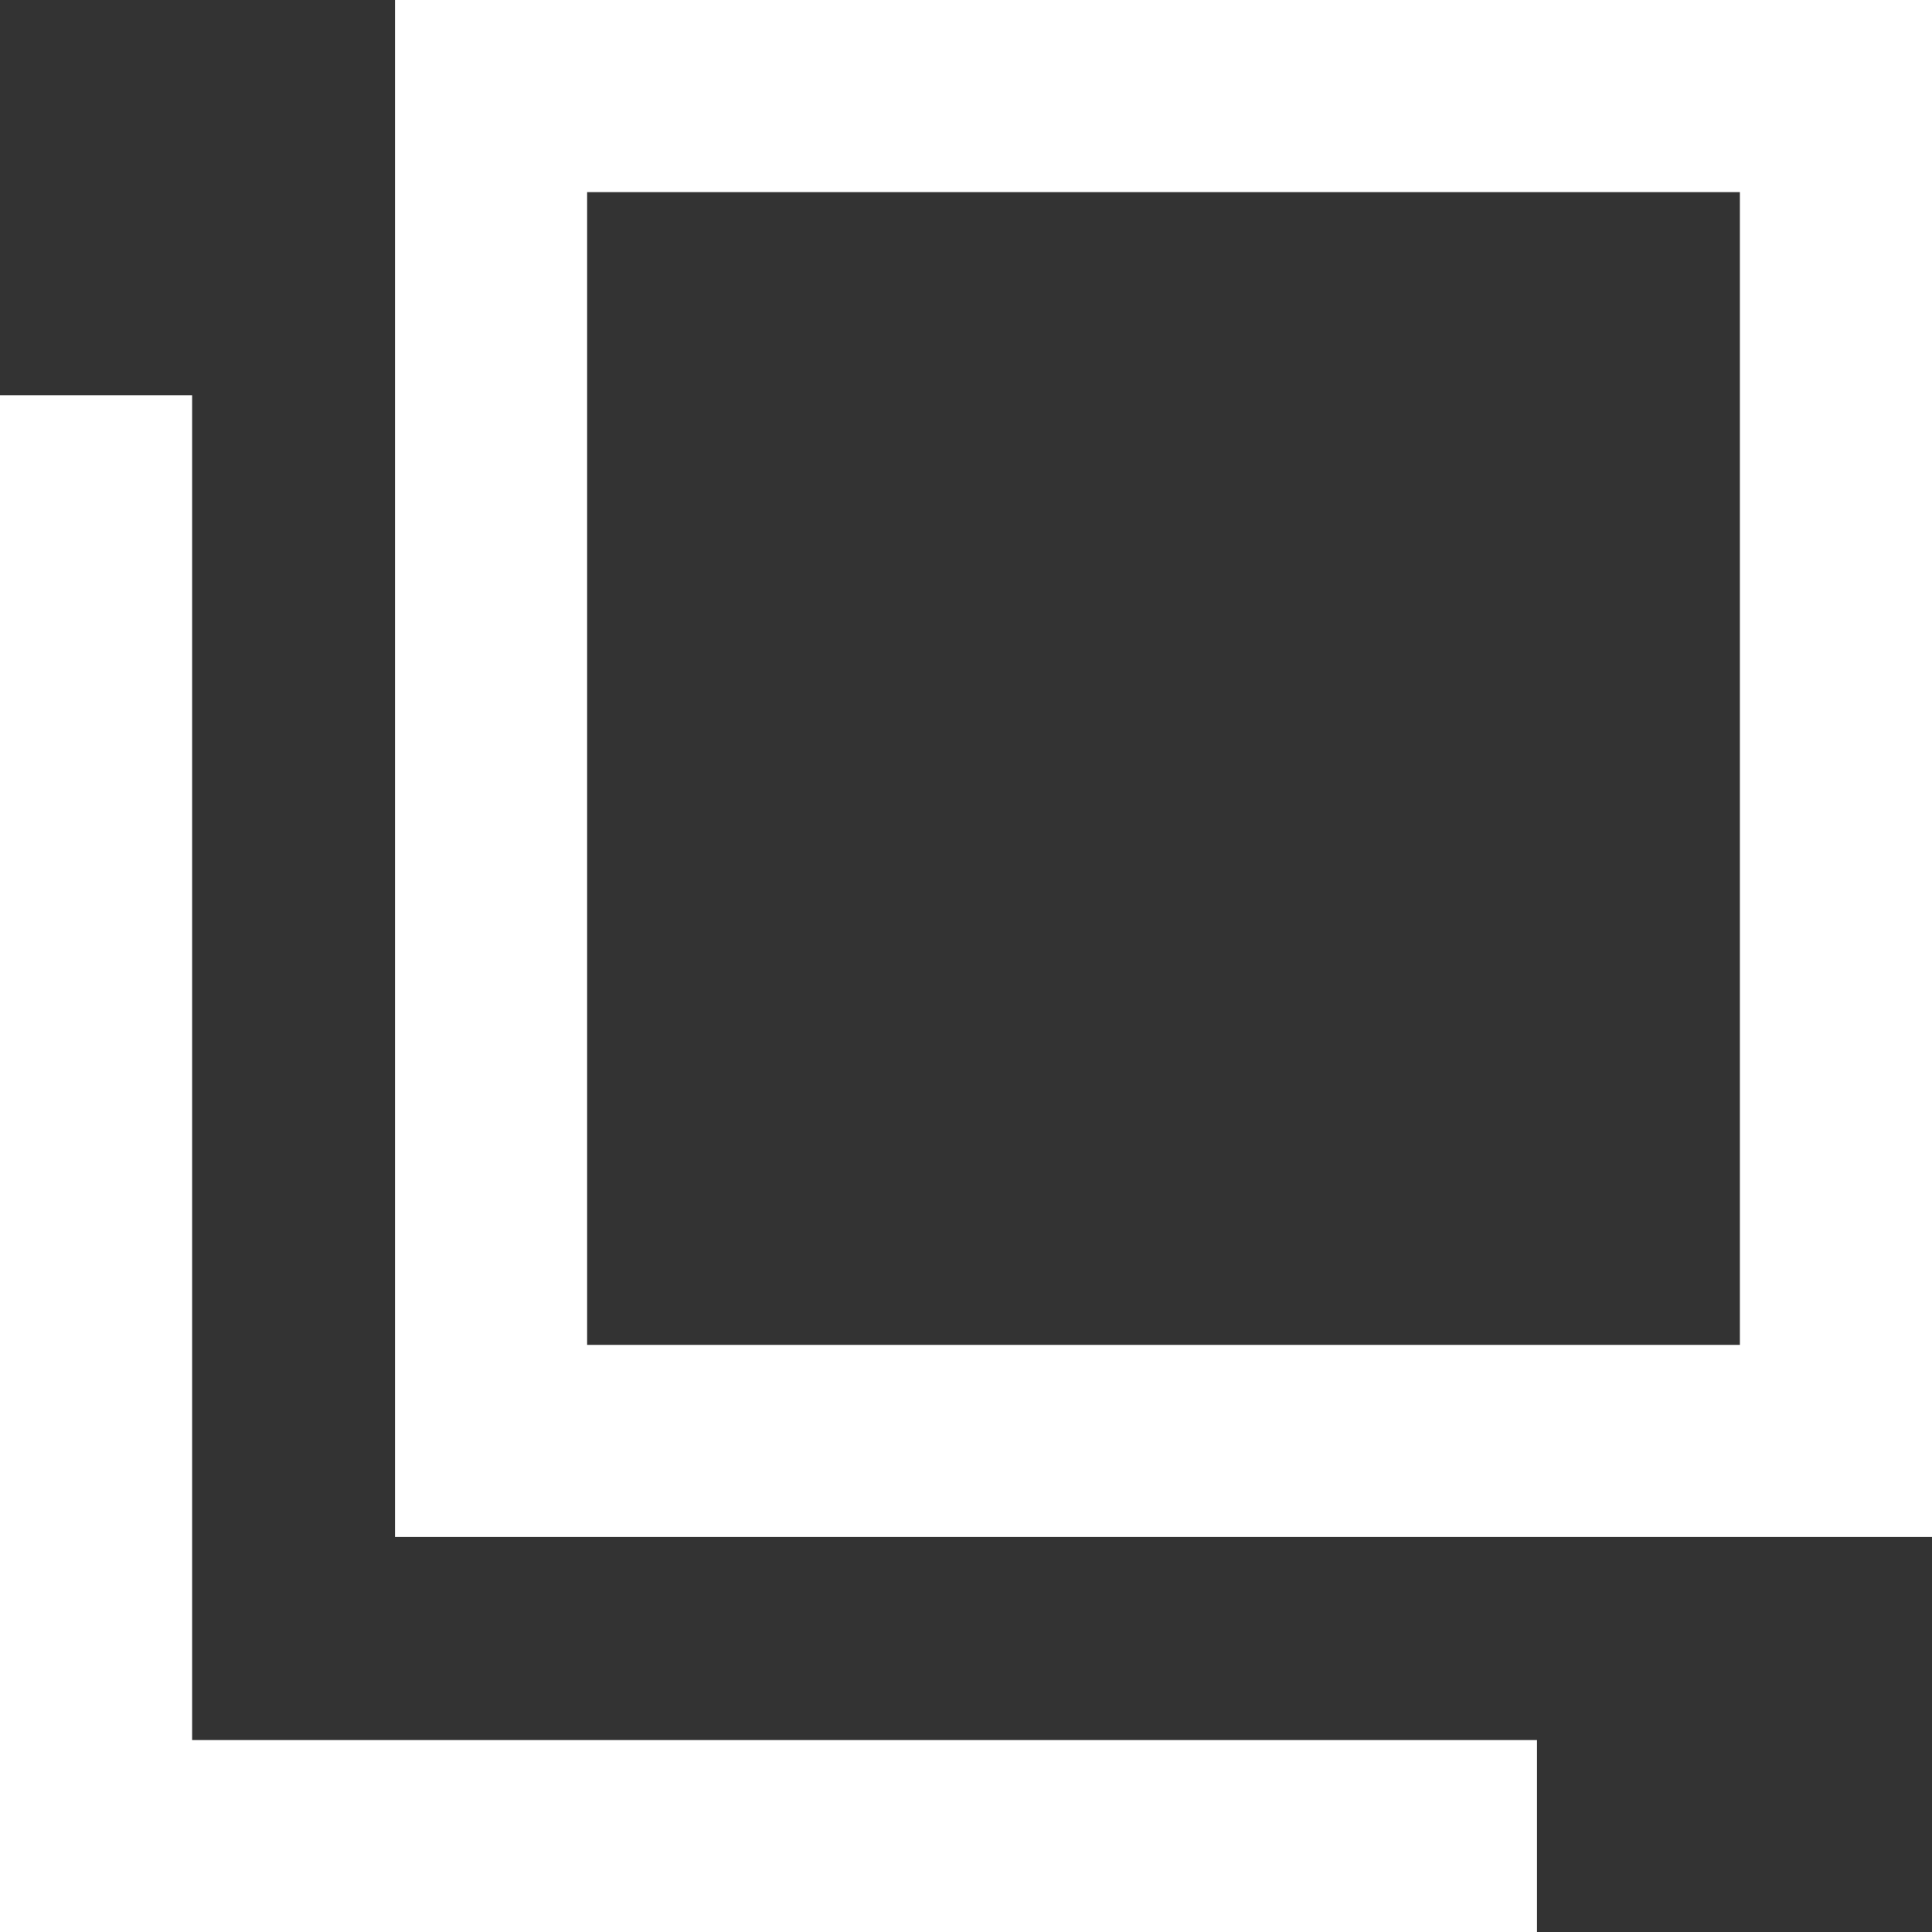
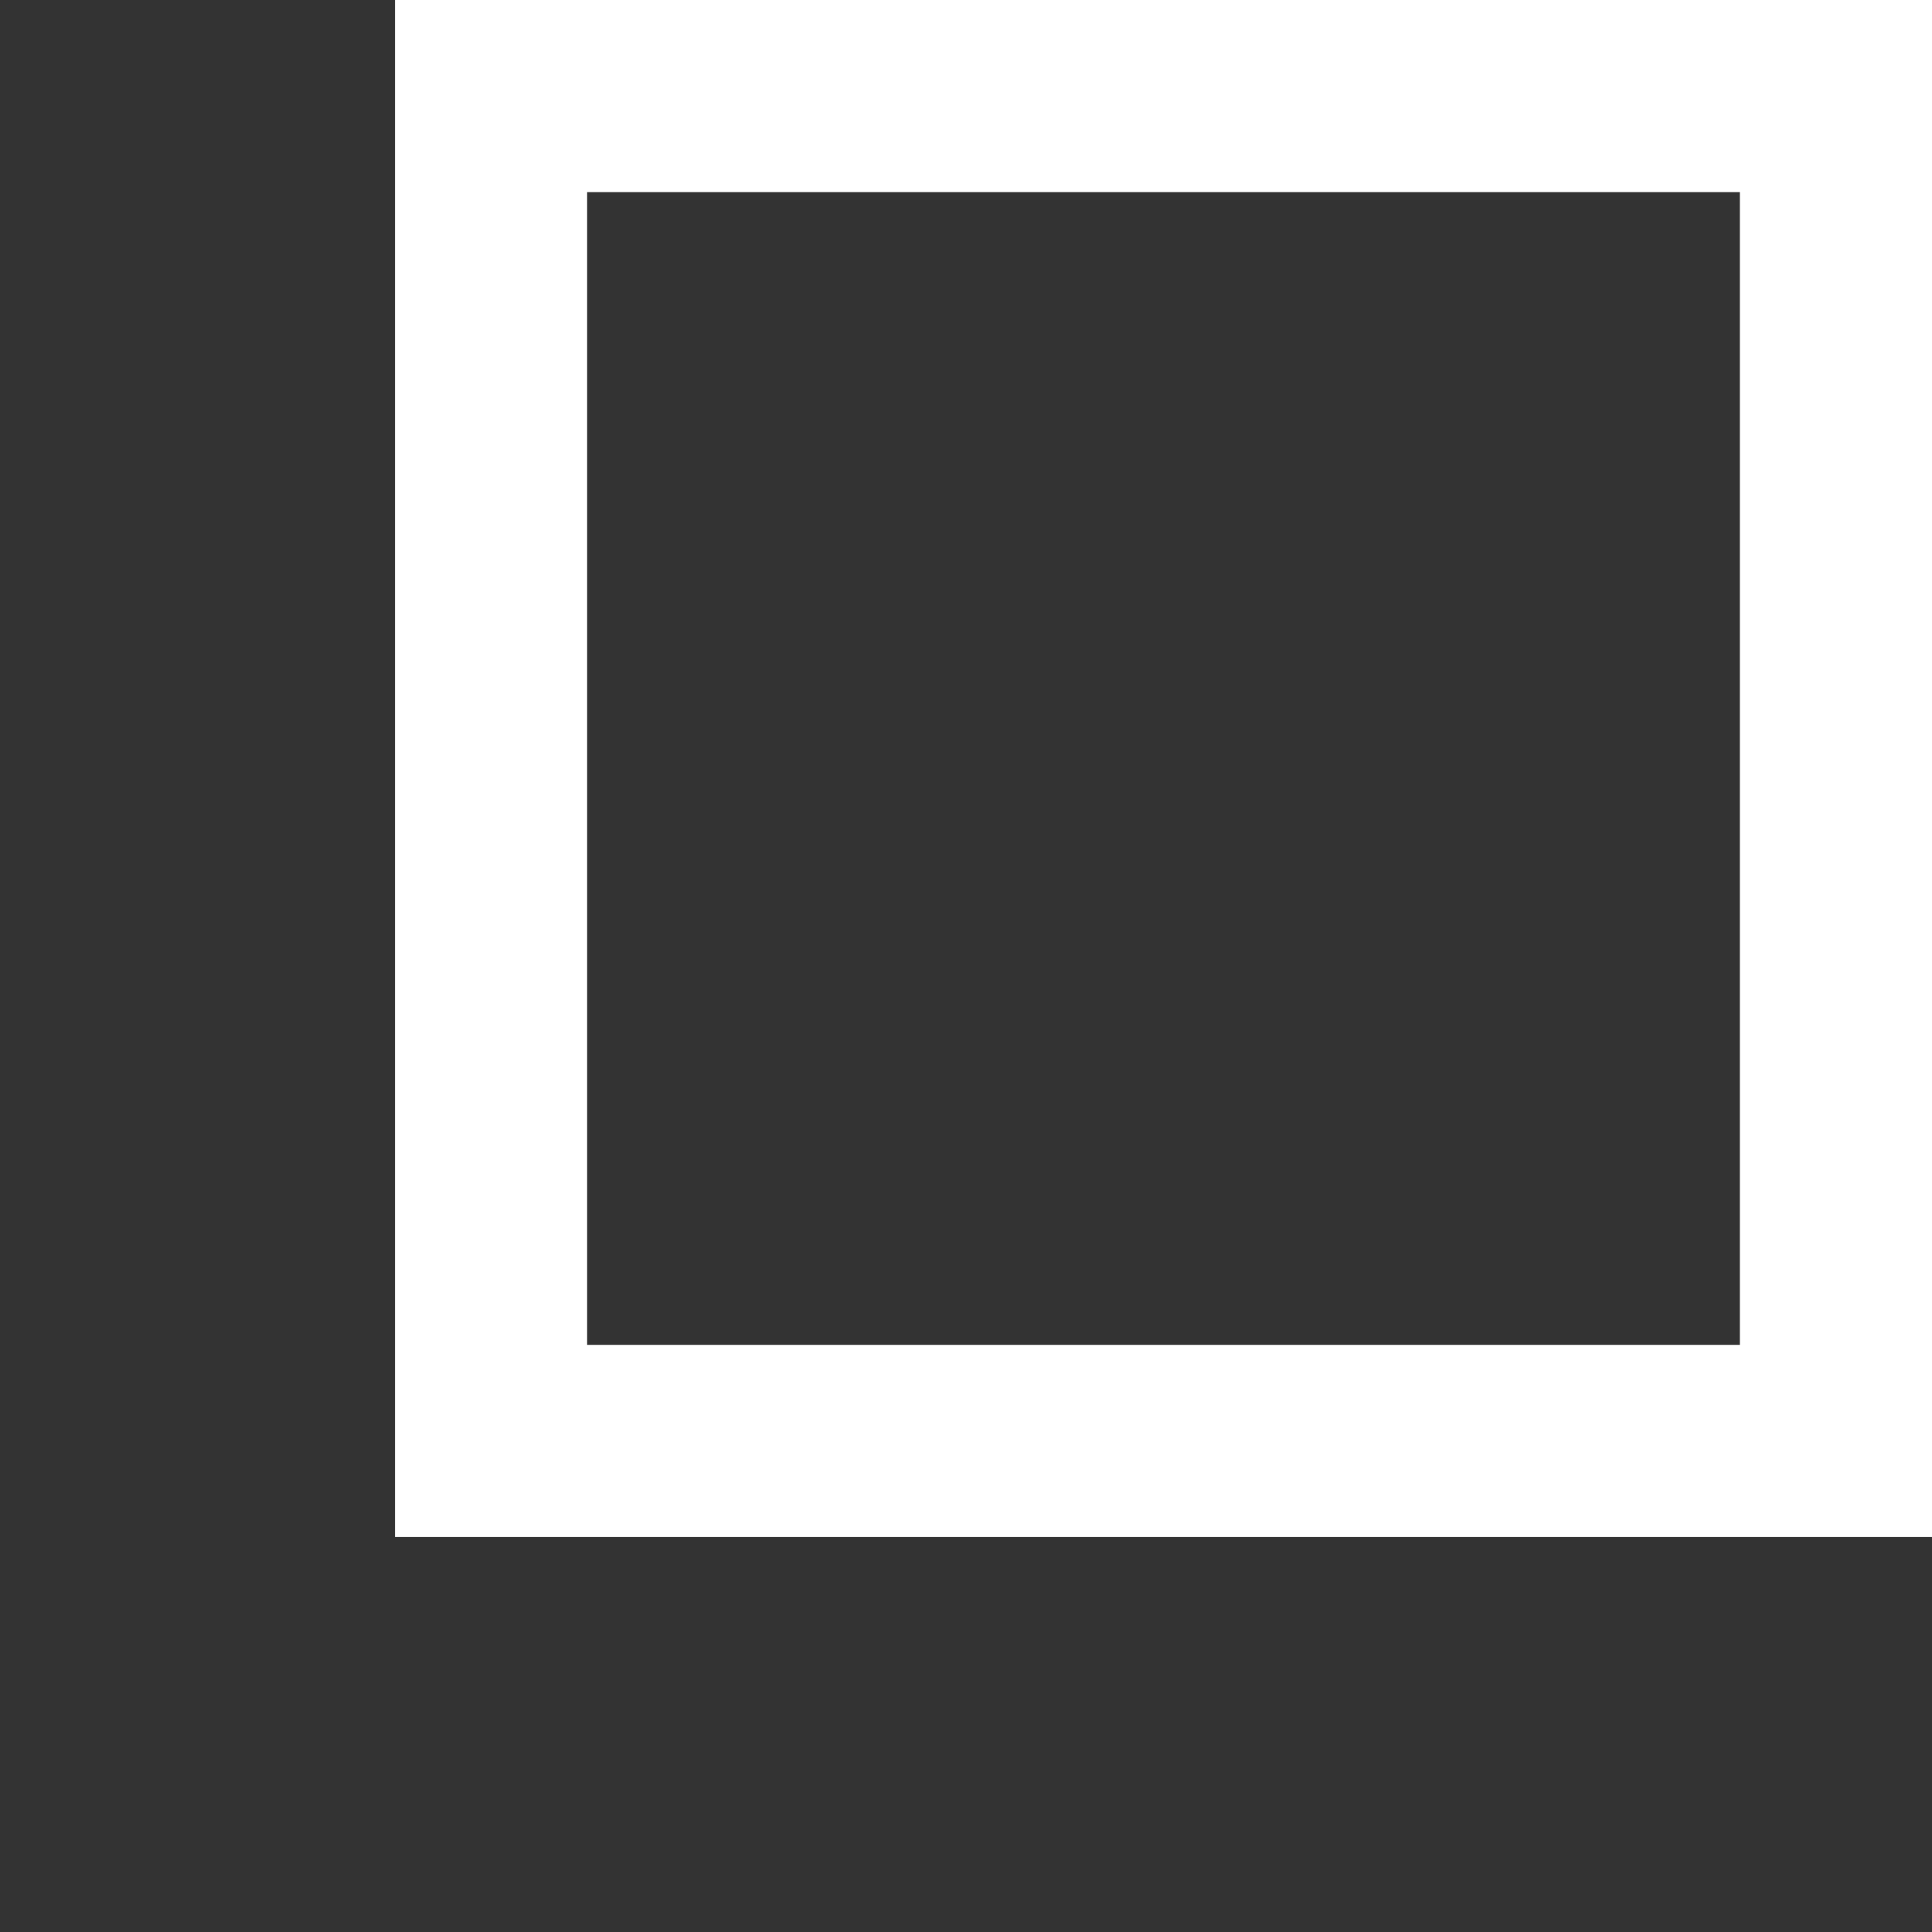
<svg xmlns="http://www.w3.org/2000/svg" width="10.056" height="10.057" viewBox="0 0 10.056 10.057">
  <rect x="0" y="0" width="10.056" height="10.057" fill="#333333" stroke="none" />
  <g data-name="グループ 8744">
    <g data-name="グループ 8743">
      <g data-name="グループ 8670">
        <g data-name="長方形 5073">
          <path data-name="長方形 5178" fill="none" d="M2.056 0h8v8h-8z" />
          <path data-name="パス 18216" d="M10.056 8h-8V0h8zm-7-1h6V1h-6z" fill="#fff" />
        </g>
      </g>
      <g data-name="グループ 8742">
-         <path data-name="パス 18217" d="M7 9.057H1v-7H0v8h8v-1H7z" fill="#fff" />
-       </g>
+         </g>
    </g>
  </g>
</svg>